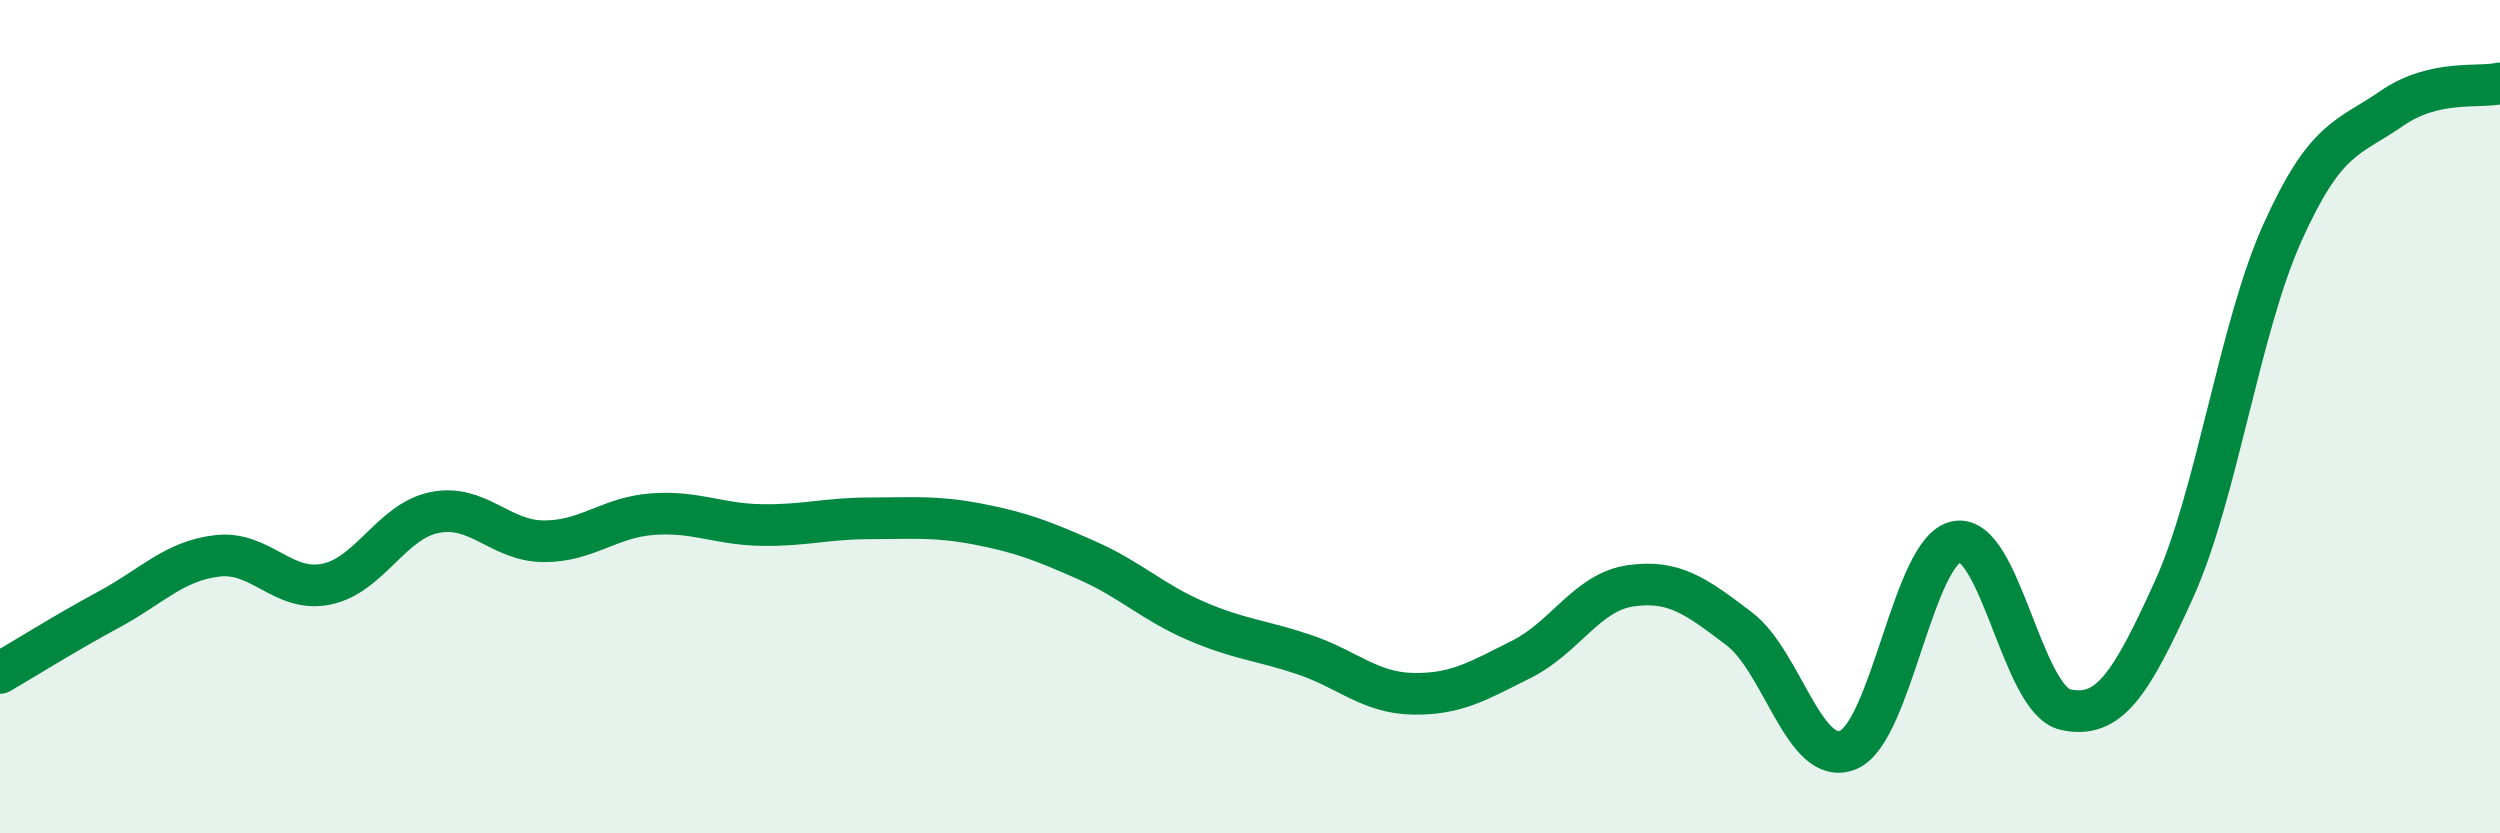
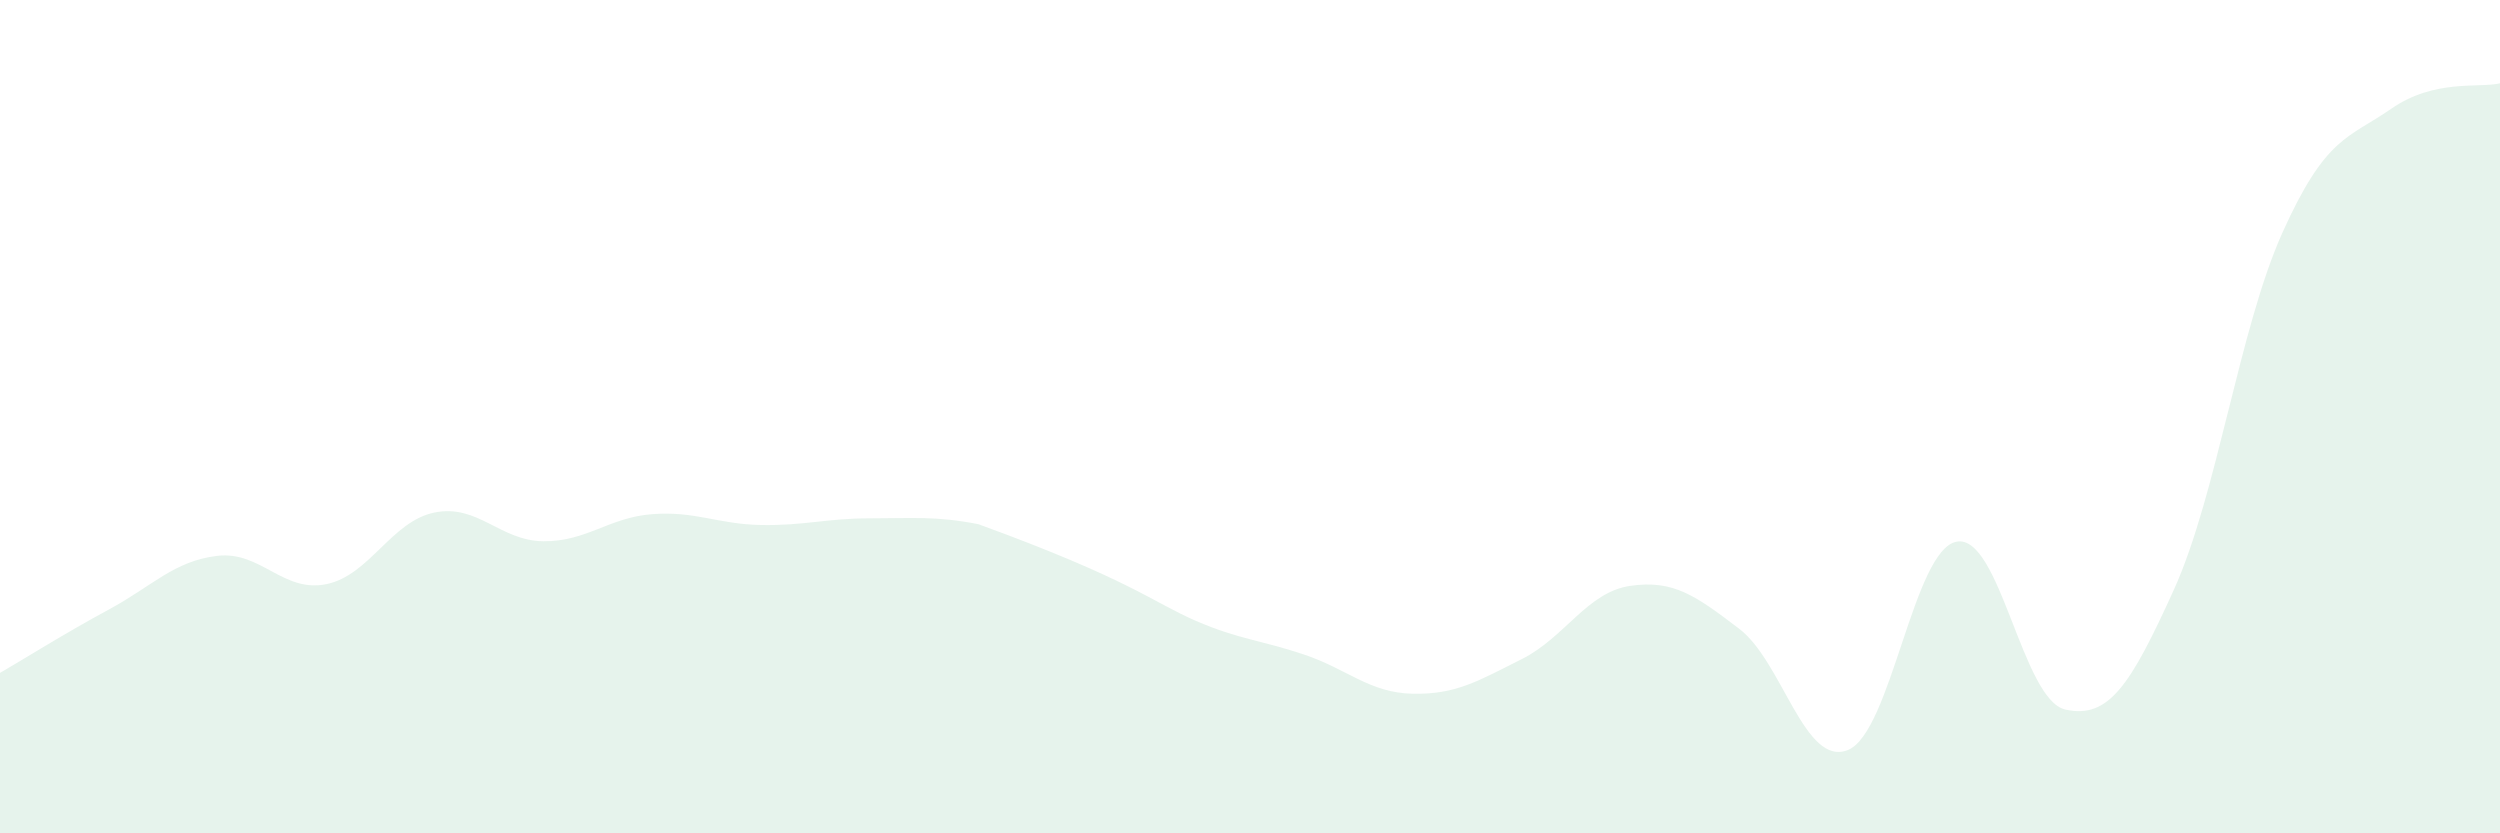
<svg xmlns="http://www.w3.org/2000/svg" width="60" height="20" viewBox="0 0 60 20">
-   <path d="M 0,16.15 C 0.52,15.85 1.57,15.19 2.61,14.63 C 3.65,14.07 4.18,13.46 5.22,13.34 C 6.26,13.22 6.79,14.23 7.83,14.02 C 8.87,13.81 9.39,12.51 10.43,12.3 C 11.47,12.09 12,12.98 13.04,12.99 C 14.08,13 14.61,12.42 15.65,12.34 C 16.69,12.26 17.22,12.58 18.26,12.6 C 19.3,12.62 19.83,12.44 20.87,12.44 C 21.91,12.44 22.44,12.38 23.48,12.58 C 24.52,12.78 25.05,12.99 26.09,13.45 C 27.13,13.91 27.66,14.45 28.7,14.9 C 29.74,15.35 30.26,15.36 31.3,15.71 C 32.34,16.06 32.87,16.63 33.91,16.65 C 34.95,16.67 35.48,16.34 36.52,15.82 C 37.56,15.3 38.09,14.21 39.13,14.06 C 40.17,13.91 40.7,14.3 41.74,15.09 C 42.78,15.88 43.31,18.42 44.35,18 C 45.39,17.58 45.92,13.19 46.96,13 C 48,12.81 48.53,16.8 49.57,17.03 C 50.61,17.26 51.13,16.45 52.17,14.16 C 53.21,11.87 53.74,7.89 54.78,5.58 C 55.82,3.27 56.35,3.33 57.39,2.61 C 58.43,1.89 59.48,2.12 60,2L60 20L0 20Z" fill="#008740" opacity="0.1" stroke-linecap="round" stroke-linejoin="round" />
-   <path d="M 0,16.15 C 0.52,15.85 1.57,15.19 2.61,14.63 C 3.65,14.07 4.18,13.46 5.22,13.34 C 6.26,13.22 6.79,14.23 7.83,14.02 C 8.87,13.81 9.39,12.51 10.43,12.3 C 11.47,12.09 12,12.98 13.04,12.99 C 14.08,13 14.61,12.42 15.65,12.34 C 16.69,12.26 17.22,12.58 18.26,12.6 C 19.3,12.62 19.83,12.44 20.87,12.44 C 21.91,12.44 22.44,12.38 23.48,12.58 C 24.52,12.78 25.05,12.99 26.09,13.45 C 27.13,13.91 27.66,14.45 28.7,14.9 C 29.74,15.35 30.26,15.36 31.3,15.71 C 32.34,16.06 32.87,16.63 33.91,16.65 C 34.95,16.67 35.48,16.34 36.52,15.82 C 37.56,15.3 38.09,14.21 39.13,14.06 C 40.17,13.91 40.7,14.3 41.74,15.09 C 42.78,15.88 43.31,18.42 44.35,18 C 45.39,17.58 45.92,13.19 46.96,13 C 48,12.81 48.53,16.8 49.57,17.03 C 50.61,17.26 51.13,16.45 52.17,14.16 C 53.21,11.87 53.74,7.89 54.78,5.58 C 55.82,3.27 56.35,3.33 57.39,2.61 C 58.43,1.89 59.48,2.12 60,2" stroke="#008740" stroke-width="1" fill="none" stroke-linecap="round" stroke-linejoin="round" />
+   <path d="M 0,16.15 C 0.52,15.85 1.57,15.19 2.61,14.63 C 3.65,14.07 4.18,13.46 5.22,13.34 C 6.26,13.22 6.79,14.23 7.83,14.02 C 8.87,13.81 9.39,12.51 10.43,12.3 C 11.47,12.09 12,12.98 13.04,12.99 C 14.08,13 14.61,12.42 15.65,12.34 C 16.69,12.26 17.22,12.58 18.26,12.6 C 19.3,12.62 19.83,12.44 20.87,12.44 C 21.91,12.44 22.44,12.38 23.48,12.58 C 27.13,13.91 27.66,14.45 28.7,14.9 C 29.74,15.35 30.26,15.36 31.3,15.71 C 32.34,16.06 32.87,16.63 33.91,16.65 C 34.95,16.67 35.48,16.34 36.52,15.82 C 37.56,15.3 38.09,14.21 39.13,14.06 C 40.17,13.91 40.7,14.3 41.74,15.09 C 42.78,15.88 43.31,18.42 44.35,18 C 45.39,17.58 45.92,13.19 46.96,13 C 48,12.81 48.53,16.8 49.57,17.03 C 50.61,17.26 51.13,16.45 52.17,14.16 C 53.21,11.87 53.74,7.89 54.78,5.58 C 55.82,3.27 56.35,3.33 57.39,2.61 C 58.43,1.89 59.48,2.12 60,2L60 20L0 20Z" fill="#008740" opacity="0.1" stroke-linecap="round" stroke-linejoin="round" />
</svg>